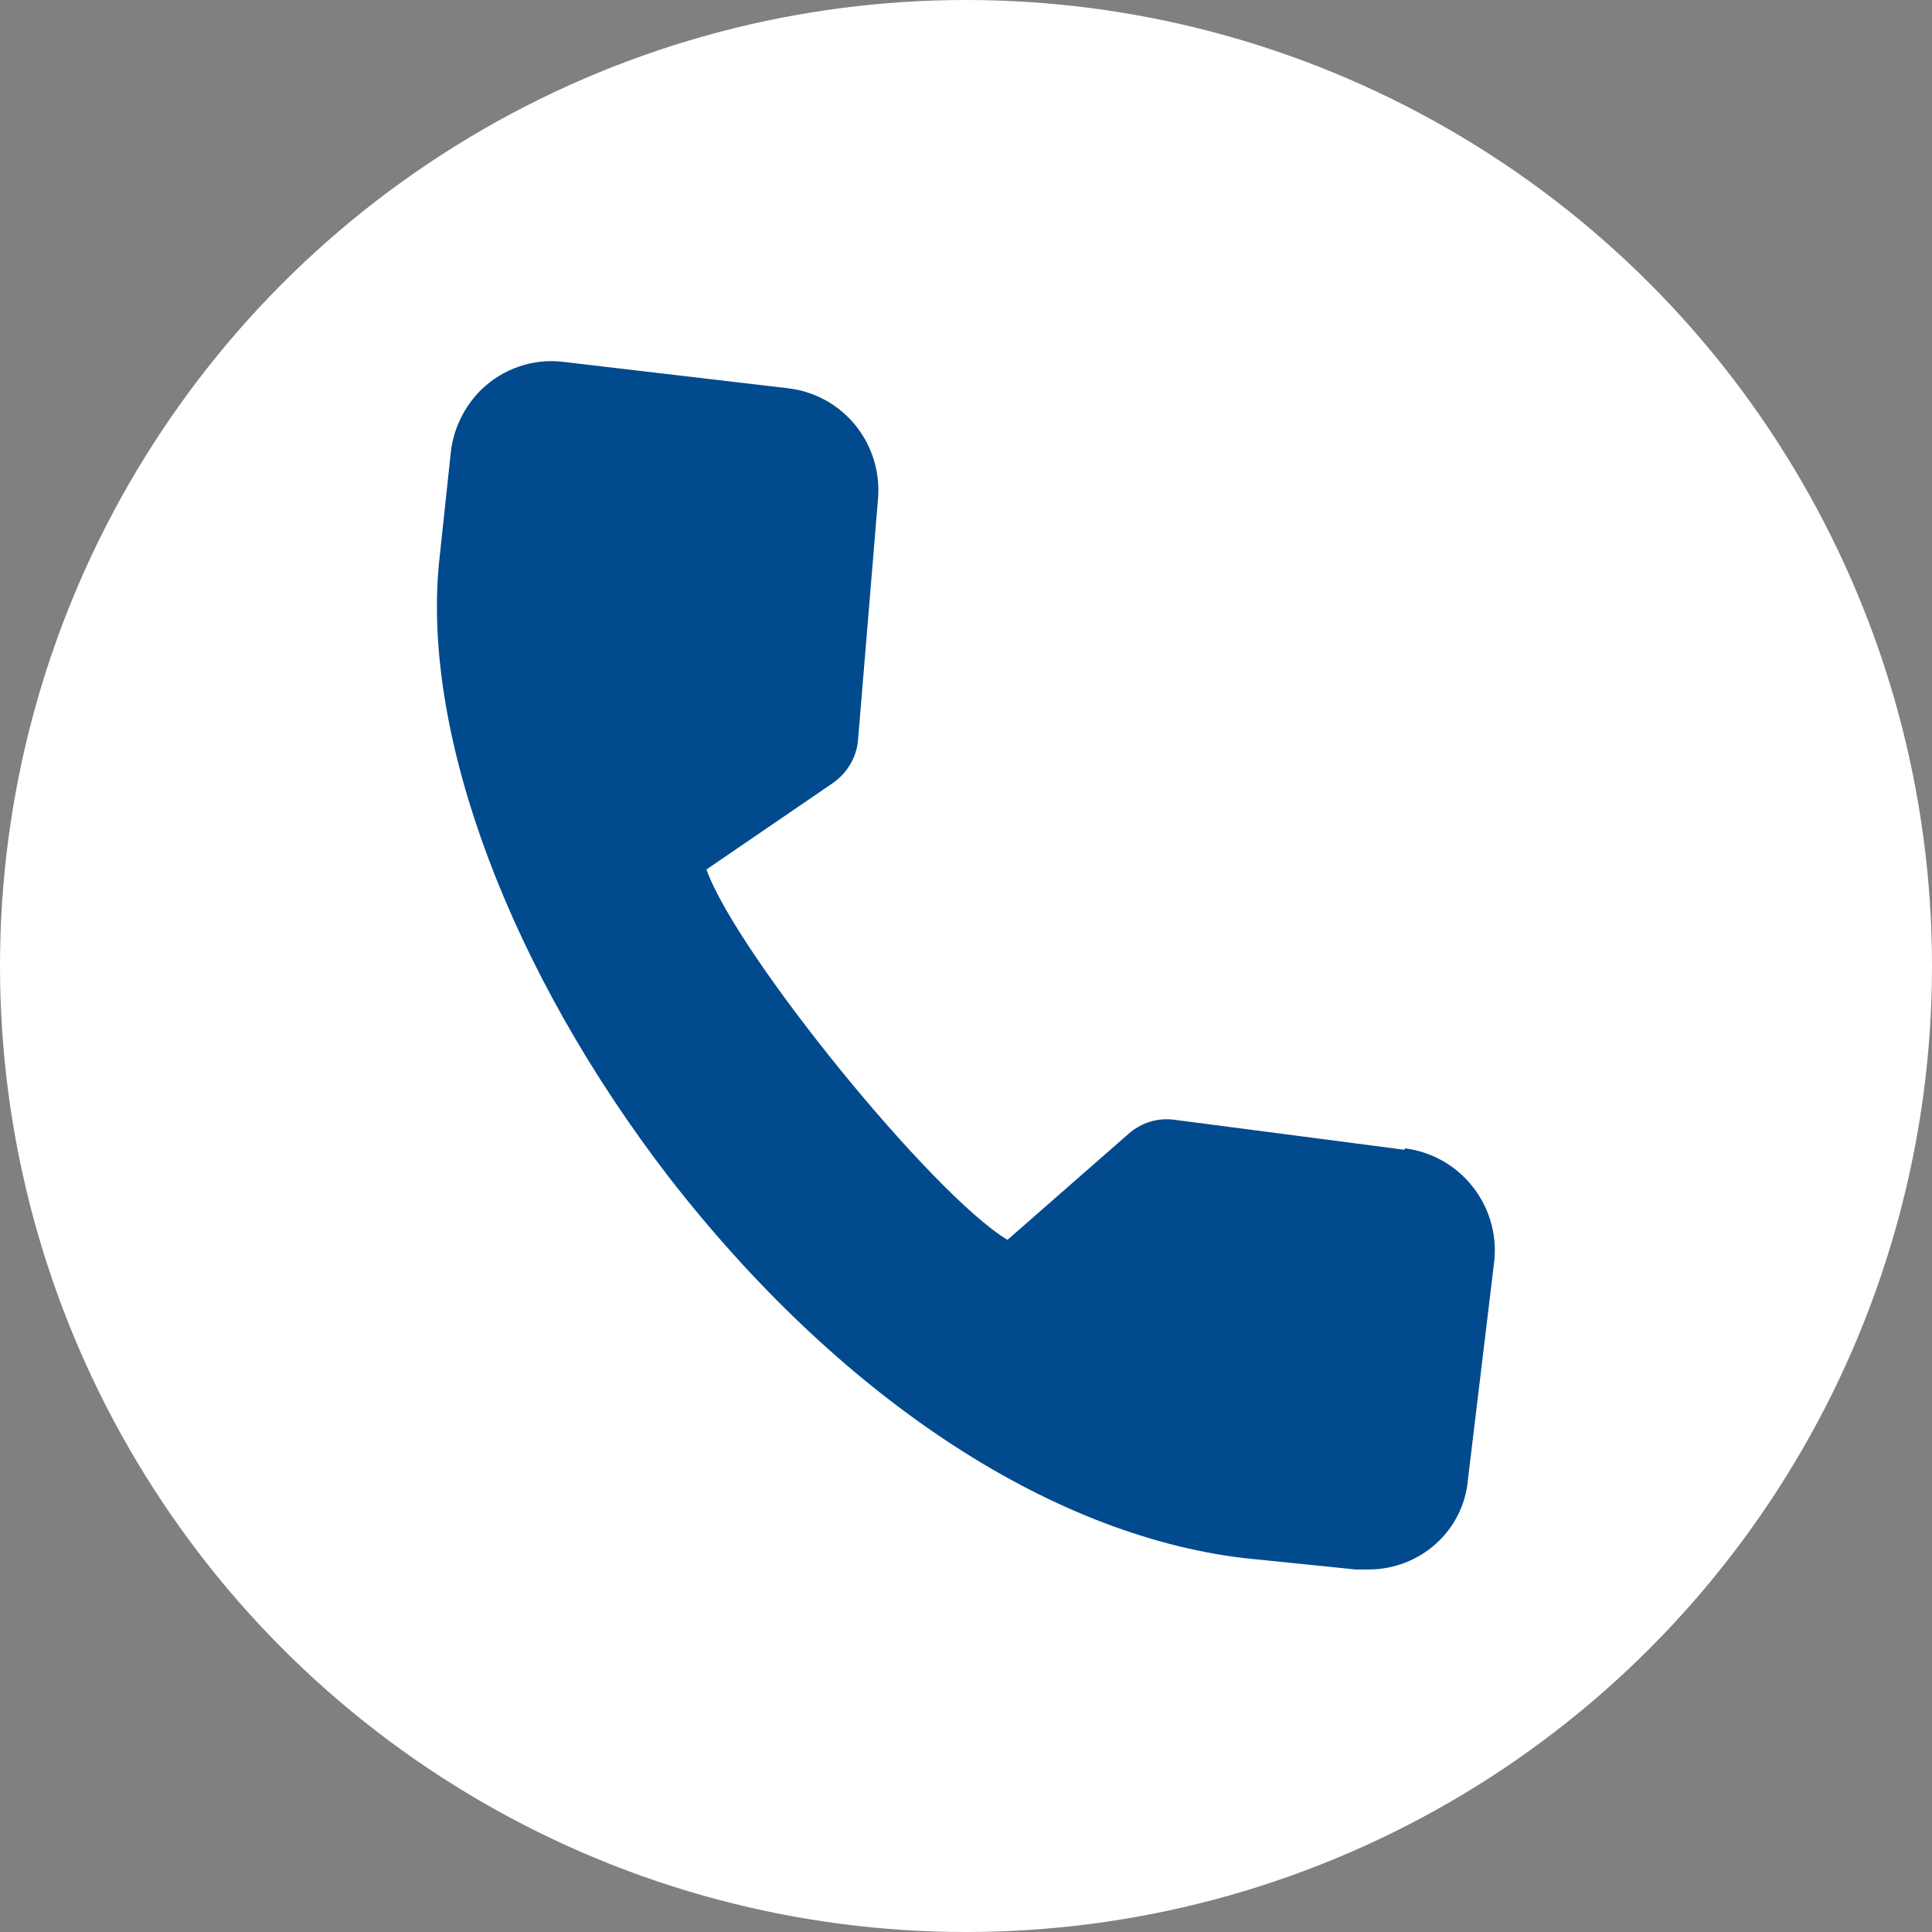
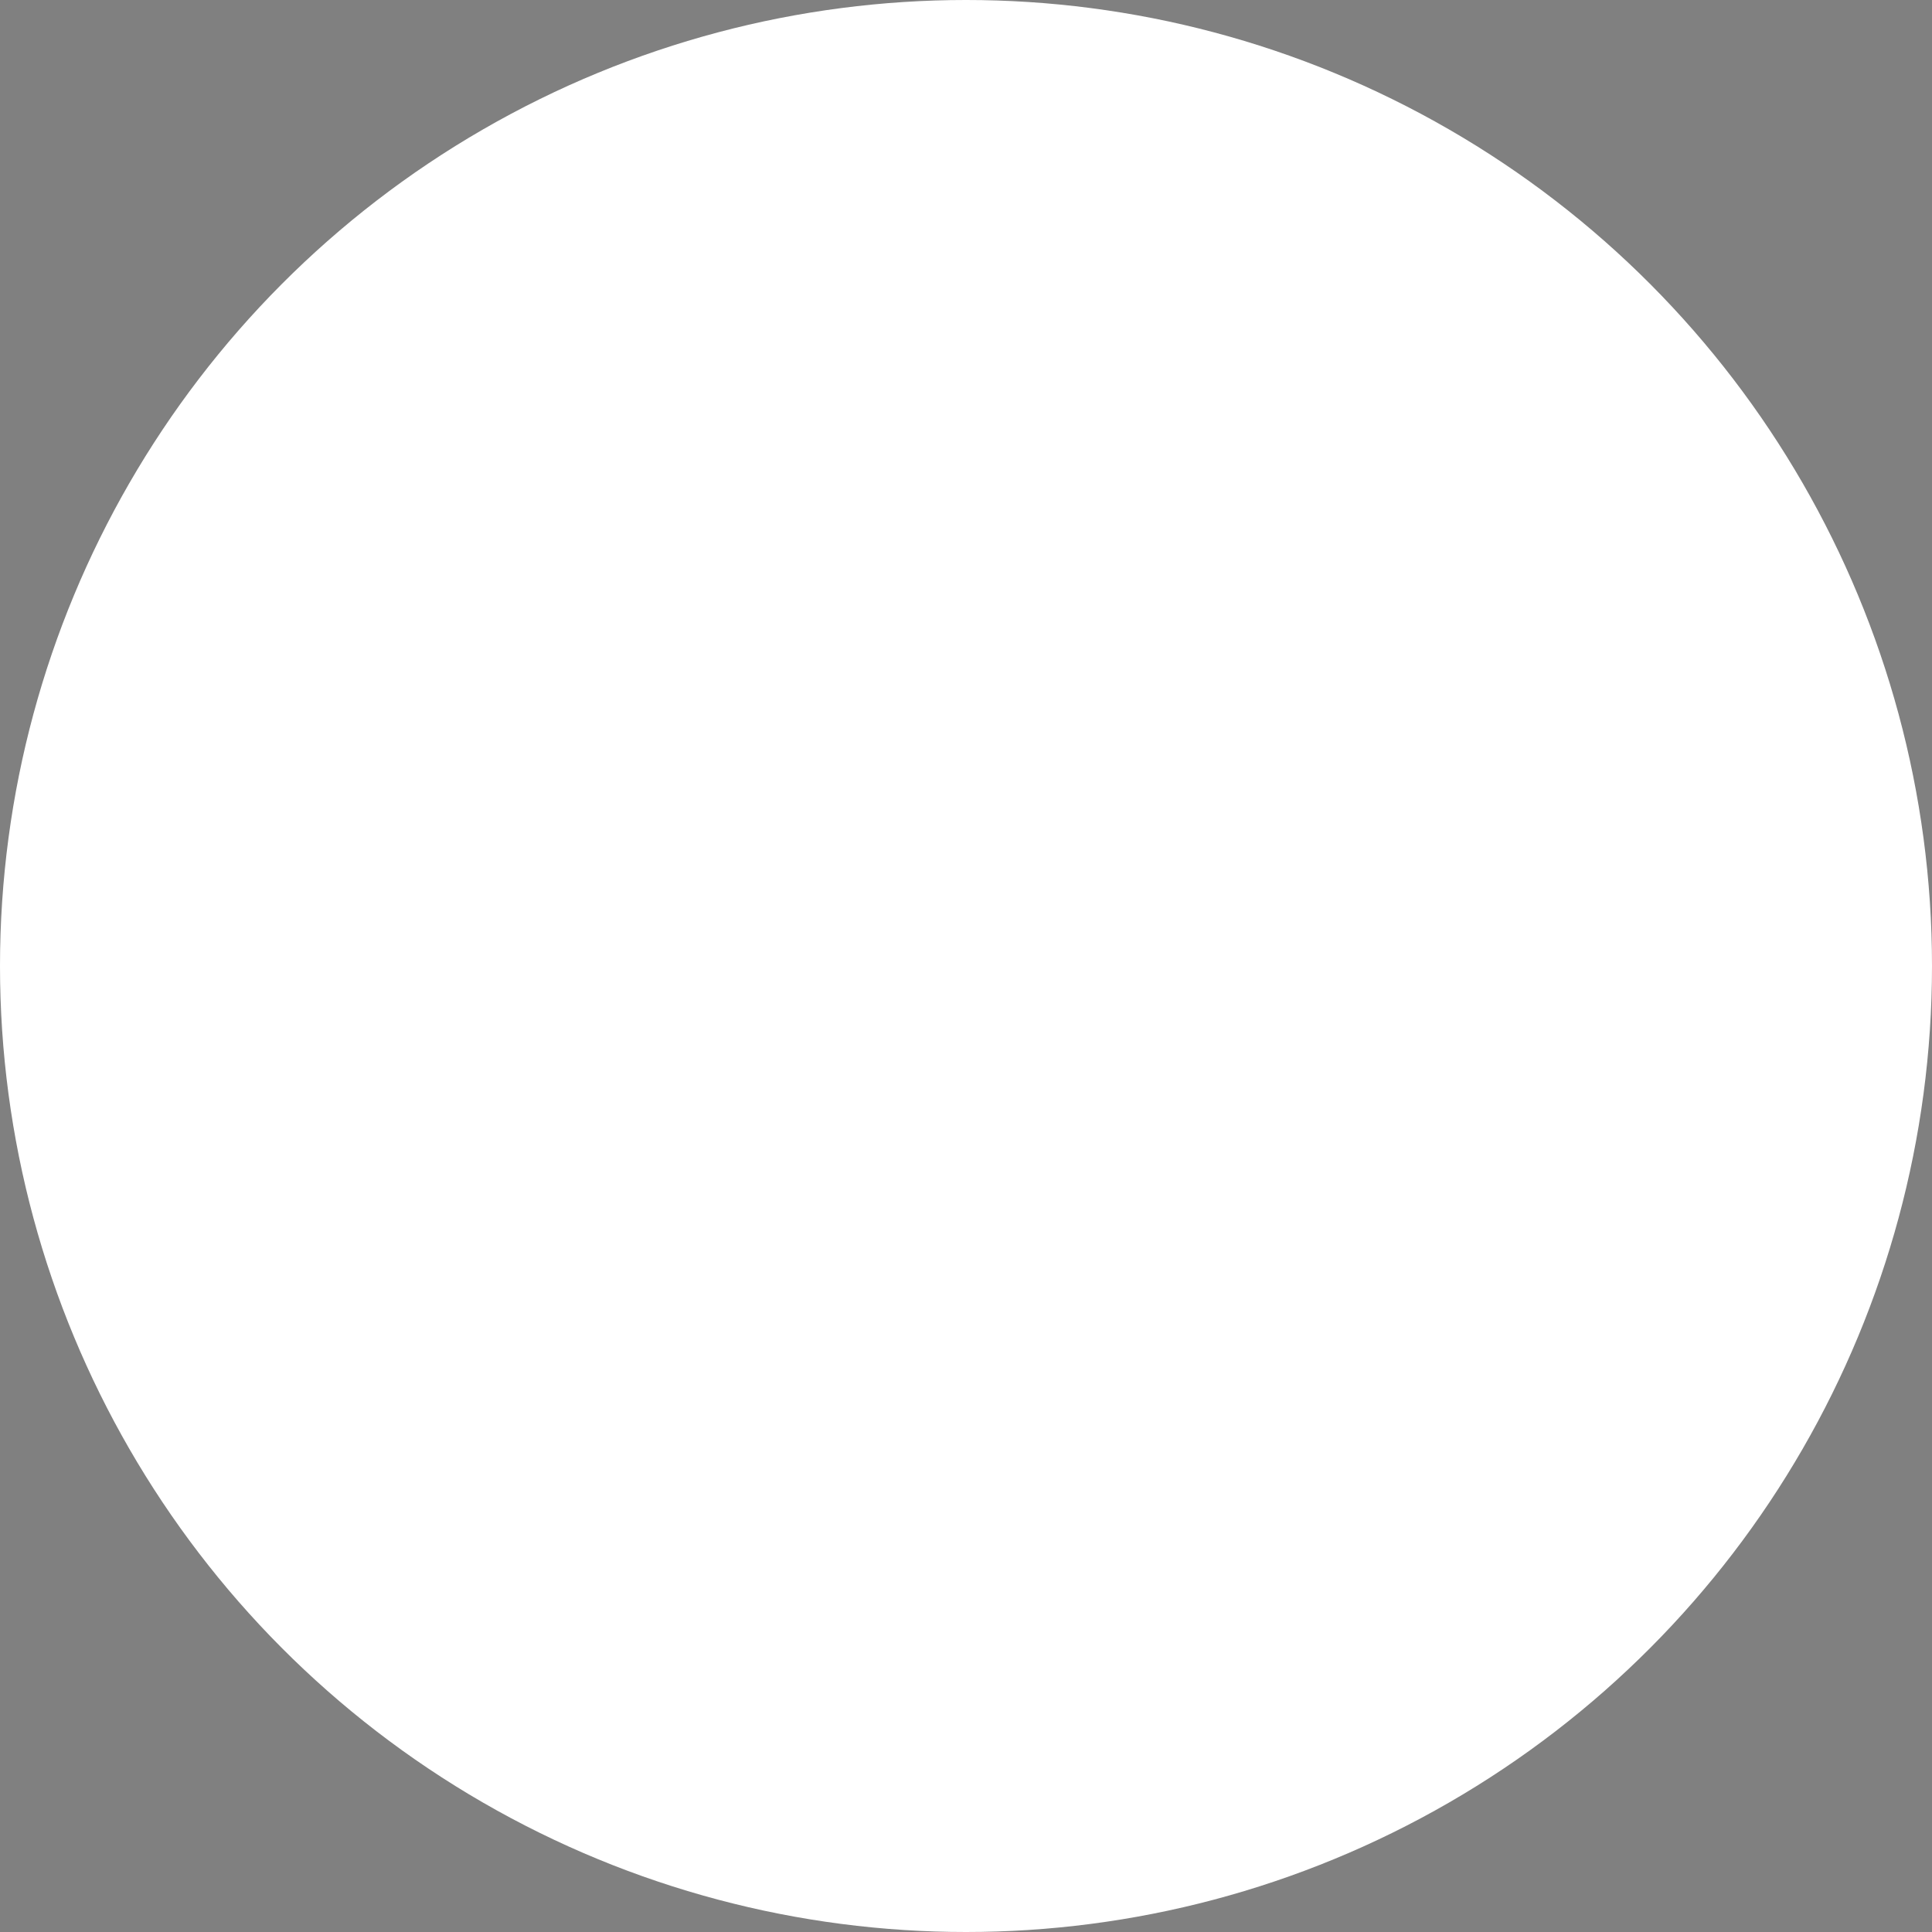
<svg xmlns="http://www.w3.org/2000/svg" id="Layer_2" viewBox="0 0 27.02 27.02">
  <rect x="0" y="0" width="27.02" height="27.02" fill="#808080" stroke="none" />
  <defs>
    <style>.cls-1{fill:#fff;}.cls-1,.cls-2{stroke-width:0px;}.cls-2{fill:#014a8d;}</style>
  </defs>
  <g id="Layer_1-2">
    <circle class="cls-1" cx="13.51" cy="13.51" r="13.51" />
-     <path class="cls-2" d="M19.64,16.08l-3.22-.42c-.23-.03-.46.04-.64.2l-1.69,1.48c-1.05-.63-3.79-4-4.21-5.18l1.77-1.21c.2-.14.33-.36.35-.6l.28-3.38c.06-.77-.49-1.45-1.26-1.54l-3.15-.37c-.42-.05-.84.1-1.14.39-.25.25-.4.57-.43.92l-.16,1.5c-.24,2.44,1.01,5.73,3.22,8.6,2.37,3.05,5.29,4.99,8.03,5.32l1.57.16c.06,0,.12,0,.18,0,.72,0,1.33-.54,1.39-1.26l.37-3.07c.07-.77-.48-1.46-1.25-1.56h0Z" />
  </g>
</svg>